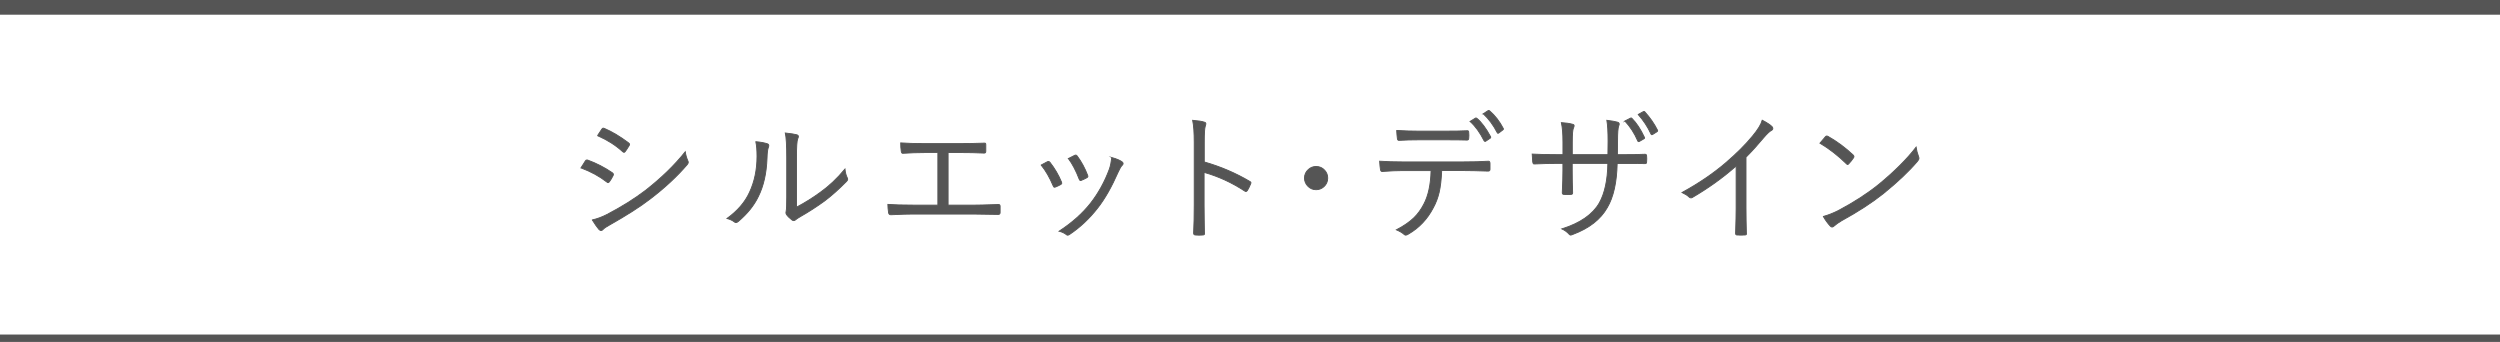
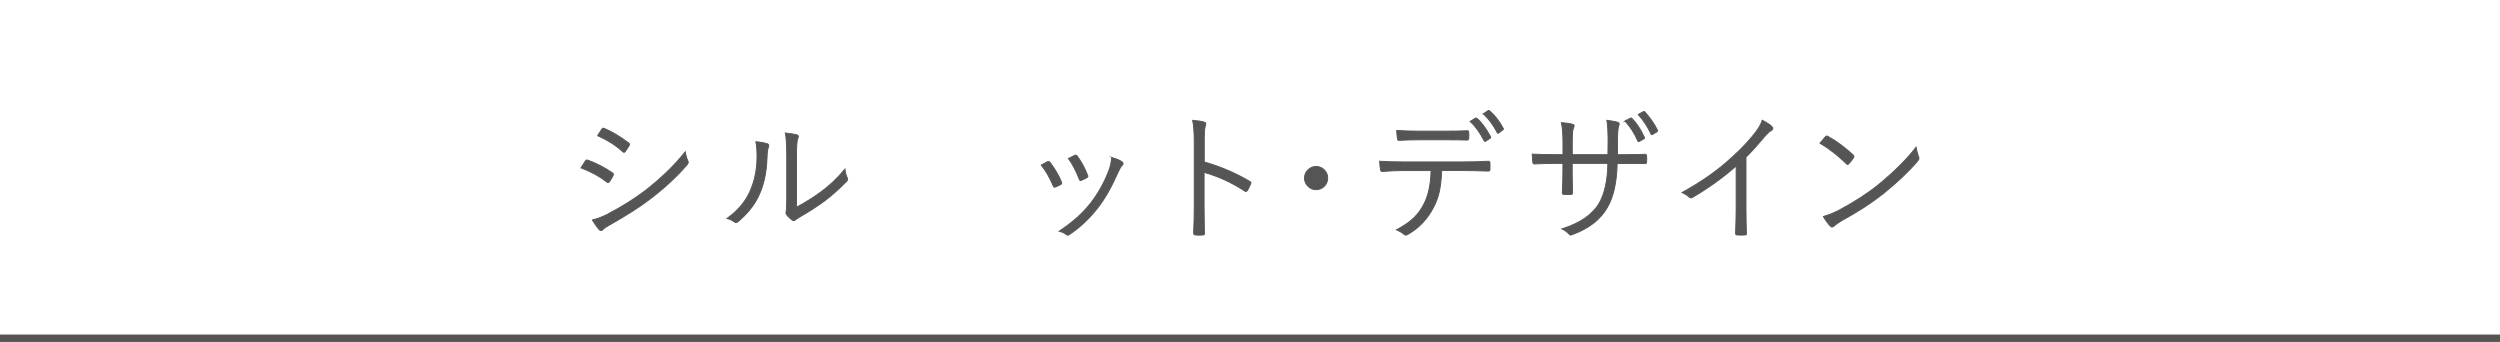
<svg xmlns="http://www.w3.org/2000/svg" id="_レイヤー_2" data-name="レイヤー_2" viewBox="0 0 680 93">
  <defs>
    <style>
      .cls-1 {
        stroke-width: 2px;
      }

      .cls-1, .cls-2, .cls-3 {
        stroke: #555;
        stroke-miterlimit: 10;
      }

      .cls-1, .cls-3 {
        fill: none;
      }

      .cls-2 {
        fill: #555;
        stroke-width: .25px;
      }

      .cls-3 {
        stroke-width: 4px;
      }
    </style>
  </defs>
  <g id="txt">
    <g>
      <g>
        <path class="cls-2" d="M158.03,45.67c.19-.27.42-.65.71-1.13.24-.38.39-.63.46-.74.12-.2.27-.3.45-.3.07,0,.14.01.2.04,2.38.87,4.61,2.02,6.7,3.45.2.14.3.28.3.45,0,.1-.04.22-.11.35-.31.63-.64,1.18-.98,1.63-.12.17-.25.26-.37.26-.1,0-.22-.06-.35-.19-1.97-1.53-4.3-2.81-7-3.82ZM161.11,59.82c1.32-.3,2.65-.79,3.99-1.48,4.01-2.09,7.49-4.27,10.45-6.53,4.3-3.35,7.92-6.86,10.84-10.52.12.84.36,1.66.71,2.47.07.14.11.27.11.39,0,.2-.1.41-.3.63-2.72,3.18-6.06,6.28-10.02,9.31-2.72,2.1-6.42,4.47-11.1,7.11-.87.46-1.48.88-1.84,1.28-.14.15-.28.22-.45.22-.21,0-.41-.11-.61-.33-.46-.53-1.05-1.38-1.78-2.54ZM162.52,36.91c.12-.17.33-.49.63-.95.24-.37.41-.64.54-.82.14-.2.26-.3.37-.3.06,0,.17.03.32.09,2.1.89,4.3,2.21,6.61,3.95.17.14.26.26.26.37,0,.09-.05.22-.15.39-.53.87-.9,1.41-1.09,1.63-.1.11-.19.17-.28.17s-.22-.08-.41-.24c-1.87-1.71-4.13-3.14-6.79-4.3Z" />
        <path class="cls-2" d="M205.59,38.54c1.35.12,2.4.32,3.15.58.25.09.37.25.37.5,0,.12-.04.27-.11.45-.21.51-.33,1.5-.37,2.97-.15,4.08-.93,7.55-2.36,10.41-1.17,2.44-2.99,4.69-5.44,6.77-.24.21-.45.32-.65.32-.15,0-.28-.06-.41-.17-.5-.4-1.17-.71-2.02-.95,2.86-2.07,4.89-4.42,6.1-7.07,1.37-2.91,2.06-6.19,2.06-9.85,0-1.66-.11-2.98-.33-3.95ZM216.63,56.37c2.35-1.25,4.5-2.59,6.46-4.03,2.35-1.66,4.6-3.77,6.74-6.35.09.94.3,1.74.63,2.39.07.16.11.29.11.39,0,.17-.11.37-.33.59-2.08,2.12-4.08,3.89-5.99,5.33-2.21,1.6-4.41,3.01-6.59,4.25-.66.38-1.07.66-1.24.83-.17.16-.35.24-.54.24-.17,0-.33-.07-.48-.2-.64-.49-1.14-.98-1.48-1.47-.1-.16-.15-.32-.15-.48,0-.09.02-.25.07-.48.1-.4.15-1.65.15-3.77v-10.78c0-3.28-.13-5.5-.39-6.66,1.53.17,2.58.34,3.15.5.27.09.41.24.41.46,0,.14-.06.35-.19.63-.22.53-.33,2.21-.33,5.03v13.56Z" />
-         <path class="cls-2" d="M257.88,41.51v14.29h6.61c1.42,0,3.75-.06,7-.17h.13c.27,0,.41.15.41.46v1.76c0,.32-.18.48-.54.48-4.16-.07-6.48-.11-6.96-.11h-16.07c-1.3,0-3.35.06-6.16.19-.35,0-.55-.19-.61-.58-.12-.87-.19-1.61-.19-2.23,1.65.12,3.96.19,6.96.19h6.64v-14.29h-3.73c-1.87,0-3.79.07-5.77.2h-.09c-.17,0-.3-.19-.37-.58-.1-.67-.15-1.42-.15-2.25,1.72.12,3.81.19,6.27.19h9.85c2.08,0,4.29-.04,6.64-.13h.13c.17,0,.26.13.26.39v1.84c0,.32-.14.48-.43.48-2.13-.1-4.32-.15-6.57-.15h-3.27Z" />
        <path class="cls-2" d="M283.2,44.89c.72-.4,1.29-.7,1.71-.91.11-.05.2-.07.26-.07.14,0,.28.09.43.26,1.31,1.68,2.35,3.46,3.12,5.33.06.16.09.27.09.33,0,.11-.09.23-.28.35-.37.22-.85.45-1.45.69-.09.04-.17.06-.24.06-.16,0-.28-.12-.37-.37-.95-2.26-2.04-4.15-3.27-5.66ZM302.39,42.84c1.32.37,2.26.77,2.82,1.19.19.14.28.29.28.46,0,.15-.08.3-.24.45-.3.26-.66.87-1.09,1.82-1.79,4.09-3.66,7.36-5.58,9.8-2.24,2.88-4.8,5.29-7.68,7.22-.17.12-.34.19-.5.19-.14,0-.25-.05-.33-.15-.58-.45-1.24-.75-1.99-.93,3.53-2.31,6.36-4.84,8.52-7.57,2.15-2.75,3.87-5.86,5.16-9.35.28-.82.5-1.86.65-3.12ZM290.61,43.12c.9-.48,1.49-.78,1.76-.89.09-.04.17-.06.24-.06.15,0,.28.1.41.3,1.16,1.57,2.11,3.33,2.84,5.27.04.09.06.16.06.22,0,.15-.11.28-.32.39-.52.28-1.03.53-1.52.72-.07.02-.13.04-.17.04-.14,0-.26-.13-.37-.39-.88-2.29-1.86-4.16-2.93-5.6Z" />
        <path class="cls-2" d="M327.55,44.05c4.45,1.27,8.58,3.04,12.38,5.29.22.1.33.23.33.39,0,.06-.02.14-.06.22-.27.68-.58,1.3-.91,1.86-.15.19-.28.28-.39.28-.09,0-.2-.04-.33-.13-3.49-2.29-7.17-3.98-11.06-5.08v8.81c0,.96.01,2.33.04,4.08.04,2.21.06,3.44.06,3.67.01.05.02.09.02.13,0,.23-.17.35-.5.35-.26.02-.58.04-.95.04s-.71-.01-.98-.04c-.36,0-.54-.17-.54-.52.11-2.18.17-4.75.17-7.72v-16.87c0-2.71-.14-4.74-.43-6.09,1.5.12,2.54.29,3.14.5.3.06.45.21.45.45,0,.12-.06.35-.17.69-.17.49-.26,1.9-.26,4.21v5.47Z" />
        <path class="cls-2" d="M357.98,45.28c.94,0,1.72.35,2.34,1.04.54.59.82,1.3.82,2.12,0,.93-.35,1.71-1.04,2.34-.61.54-1.31.82-2.12.82-.92,0-1.69-.35-2.34-1.06-.54-.61-.82-1.31-.82-2.1,0-.93.35-1.71,1.06-2.34.59-.54,1.29-.82,2.1-.82Z" />
        <path class="cls-2" d="M392.14,46.41c-.1,2.4-.33,4.37-.69,5.92-.35,1.48-.88,2.88-1.6,4.19-1.6,3.07-3.83,5.44-6.72,7.12-.33.21-.59.32-.76.32-.15,0-.29-.06-.43-.19-.45-.42-1.15-.84-2.12-1.26,2-1.04,3.6-2.14,4.79-3.3,1.04-1.01,1.92-2.23,2.65-3.64,1.24-2.31,1.9-5.37,1.99-9.17h-7.76c-1.55,0-3.37.08-5.47.24h-.11c-.22,0-.37-.19-.43-.58-.09-.51-.16-1.24-.22-2.21,1.83.12,3.91.19,6.23.19h16.46c2.63,0,4.94-.06,6.9-.19.28,0,.43.2.43.61v1.6c0,.32-.17.48-.5.48-2.93-.1-5.2-.15-6.79-.15h-5.86ZM379.91,35.48c1.87.12,3.91.19,6.12.19h6.64c2.93,0,5.07-.04,6.42-.11h.09c.21,0,.32.17.32.5.02.26.04.51.04.76,0,.26-.01.51-.04.74,0,.36-.15.54-.45.54-1.37-.05-3.5-.07-6.38-.07h-6.64c-1.98,0-3.79.05-5.44.15h-.11c-.22,0-.35-.17-.39-.5-.09-.68-.15-1.41-.19-2.19ZM399.86,33.03l1.48-.91s.07-.04.11-.04c.07,0,.16.04.26.11,1.22,1,2.47,2.67,3.73,4.99.02.05.04.1.04.15,0,.1-.05.19-.15.26l-1.19.8c-.06.05-.13.07-.2.07-.11,0-.2-.07-.28-.2-1.11-2.21-2.38-3.96-3.8-5.23ZM403.44,30.95l1.28-.83c.09-.06.15-.09.2-.09.06,0,.14.03.22.09,1.5,1.29,2.75,2.89,3.75,4.82.04.05.06.1.06.15,0,.06-.07.15-.2.26l-1.09.83c-.07.06-.14.09-.2.09-.07,0-.15-.07-.22-.2-1.04-2.03-2.3-3.74-3.79-5.12Z" />
        <path class="cls-2" d="M439.9,42.07h1.37c2.71,0,4.76-.04,6.16-.11.3,0,.45.15.45.46.02.26.04.53.04.8s-.01.54-.04.82c0,.31-.12.46-.35.46h-.13c-.84-.02-1.83-.04-2.97-.04h-4.56c-.11,5.16-1.01,9.16-2.69,12-1.83,3.22-4.95,5.65-9.35,7.29-.32.14-.53.2-.61.2-.12,0-.26-.08-.41-.24-.54-.61-1.21-1.09-1.99-1.45,5-1.57,8.39-3.92,10.19-7.05,1.47-2.63,2.25-6.22,2.32-10.76h-9.69v1.86c0,2.12.04,4.17.11,6.16,0,.27-.15.41-.46.41-.24.02-.54.04-.93.04s-.71-.01-.96-.04c-.31,0-.46-.15-.46-.45.11-2.54.17-4.55.17-6.05v-1.93h-1.95c-1.68,0-3.63.05-5.84.15h-.09c-.16,0-.27-.18-.33-.54-.05-.36-.1-1.08-.15-2.15,1.76.1,3.9.15,6.42.15h1.95v-3.4c0-2.25-.14-4.02-.43-5.31,1.21.07,2.24.23,3.08.46.26.06.39.2.39.41,0,.14-.07.35-.2.65-.2.41-.3,1.67-.3,3.79v3.4h9.69l.04-3.64c0-2.56-.11-4.46-.33-5.7,1.31.16,2.26.33,2.86.5.33.09.5.26.5.52,0,.14-.04.3-.13.5-.21.52-.32,1.87-.32,4.06l-.04,3.75ZM441.96,32.92l1.56-.8c.06-.02.11-.04.15-.04.07,0,.15.04.22.13,1.22,1.21,2.36,2.93,3.4,5.16.02.05.04.1.04.15,0,.1-.06.17-.17.22l-1.24.72c-.09.05-.16.07-.22.07-.11,0-.19-.07-.24-.22-.88-2.05-2.04-3.85-3.49-5.4ZM445.59,31.14l1.37-.76c.09-.05.16-.07.22-.07s.13.04.2.11c1.42,1.56,2.57,3.22,3.45,4.97.04.07.06.14.06.19,0,.07-.08.17-.24.28l-1.15.72c-.07.05-.14.07-.2.07-.1,0-.18-.07-.24-.22-.89-1.94-2.05-3.7-3.47-5.29Z" />
        <path class="cls-2" d="M474.91,42.77v13.82c0,2.15.04,4.45.11,6.88.01.04.02.07.02.11,0,.22-.13.33-.39.33-.36.02-.73.04-1.11.04s-.74-.01-1.09-.04c-.25,0-.37-.15-.37-.45.1-2.99.15-5.25.15-6.77v-11.54c-3.56,3.15-7.54,6.01-11.93,8.57-.14.07-.26.11-.37.11-.17,0-.35-.09-.52-.26-.4-.4-1.03-.8-1.89-1.21,4.54-2.49,8.48-5.16,11.82-8.02,2.99-2.56,5.45-5.01,7.37-7.35,1.43-1.73,2.31-3.16,2.62-4.29,1.26.66,2.13,1.22,2.62,1.71.17.16.26.33.26.52,0,.23-.14.42-.41.56-.46.22-1.16.89-2.12,2-1.55,1.87-3.13,3.62-4.75,5.25Z" />
        <path class="cls-2" d="M495.04,38.93c.63-.77,1.13-1.35,1.48-1.74.12-.14.25-.2.37-.2.09,0,.19.04.32.11,2.41,1.35,4.69,3.04,6.85,5.07.15.16.22.3.22.41,0,.09-.04.19-.11.32-.46.68-.89,1.22-1.3,1.63-.12.15-.23.22-.32.22-.07,0-.17-.06-.3-.19-2.25-2.21-4.66-4.09-7.22-5.62ZM495.95,58.88c1.34-.38,2.67-.9,3.99-1.56,4.28-2.26,7.94-4.62,10.98-7.07,4.35-3.57,7.77-6.98,10.26-10.22.12.83.34,1.66.65,2.5.09.2.13.37.13.52,0,.23-.14.51-.41.82-2.3,2.72-5.38,5.63-9.22,8.74-3.08,2.46-6.88,4.94-11.41,7.42-.84.49-1.53.98-2.08,1.47-.19.17-.36.26-.52.26s-.33-.1-.5-.3c-.66-.69-1.28-1.55-1.87-2.58Z" />
      </g>
      <g>
-         <line class="cls-3" y1="2" x2="680" y2="2" />
        <line class="cls-1" y1="92" x2="680" y2="92" />
      </g>
    </g>
  </g>
</svg>